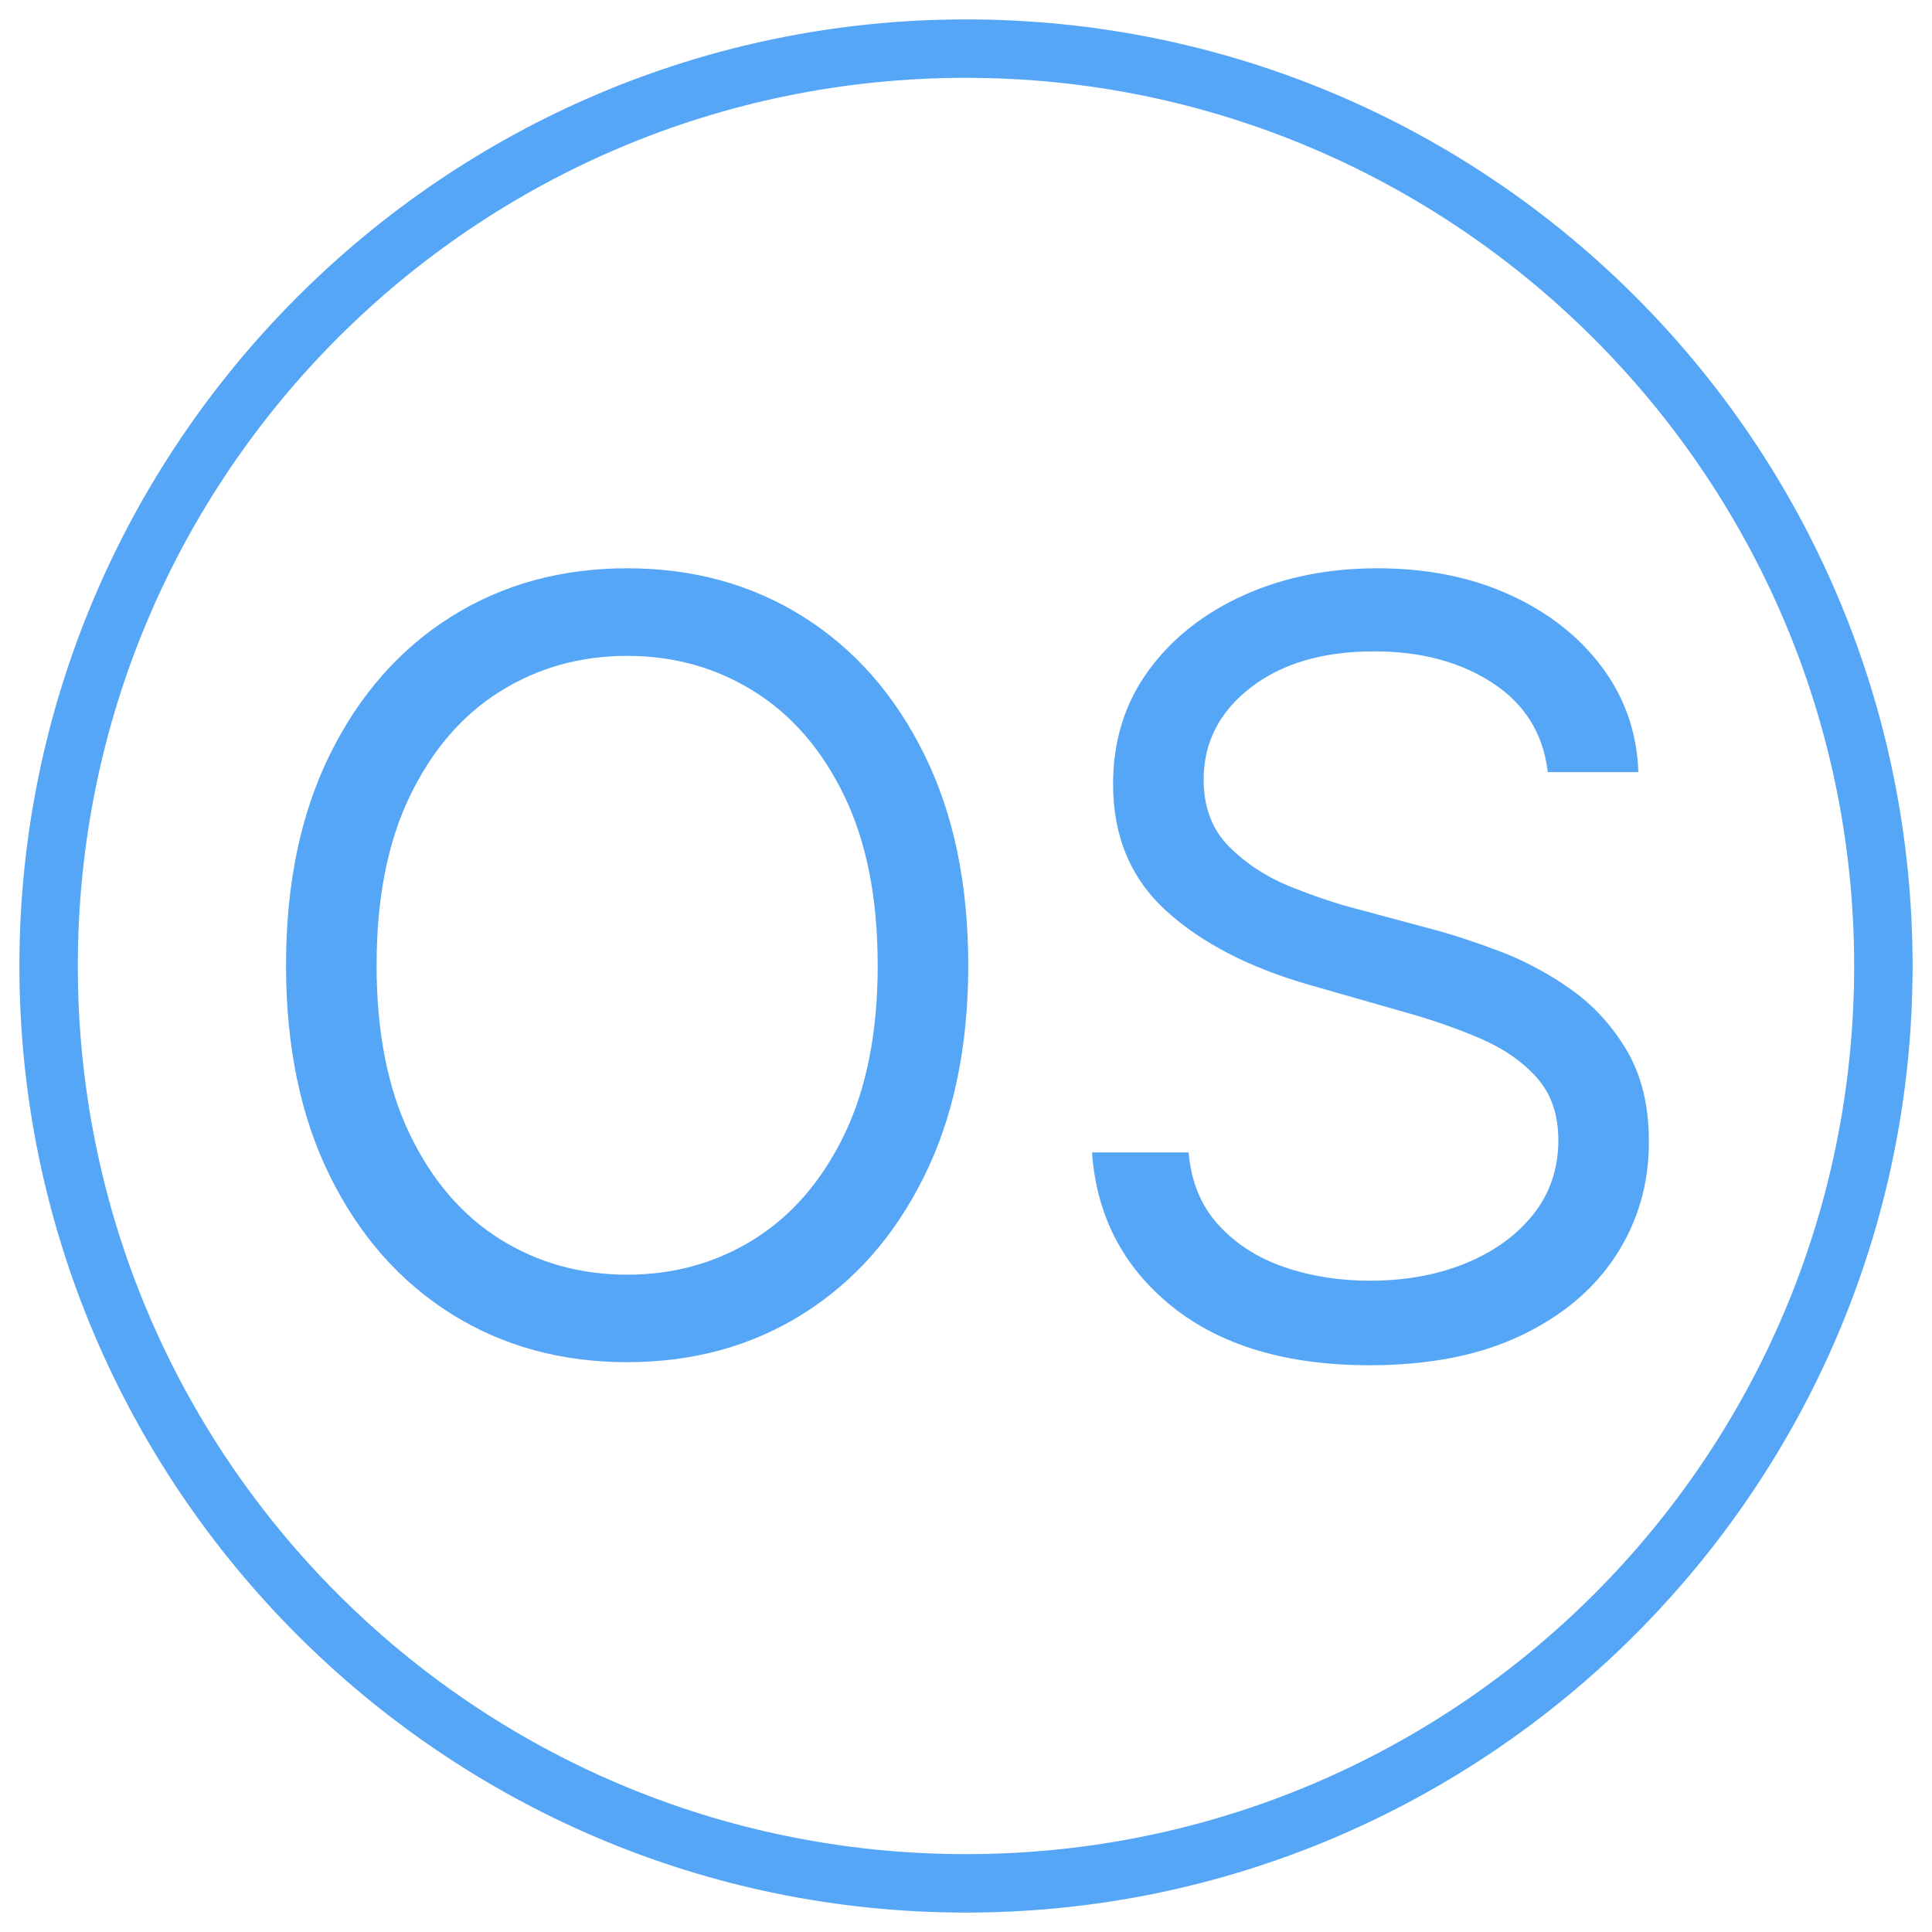
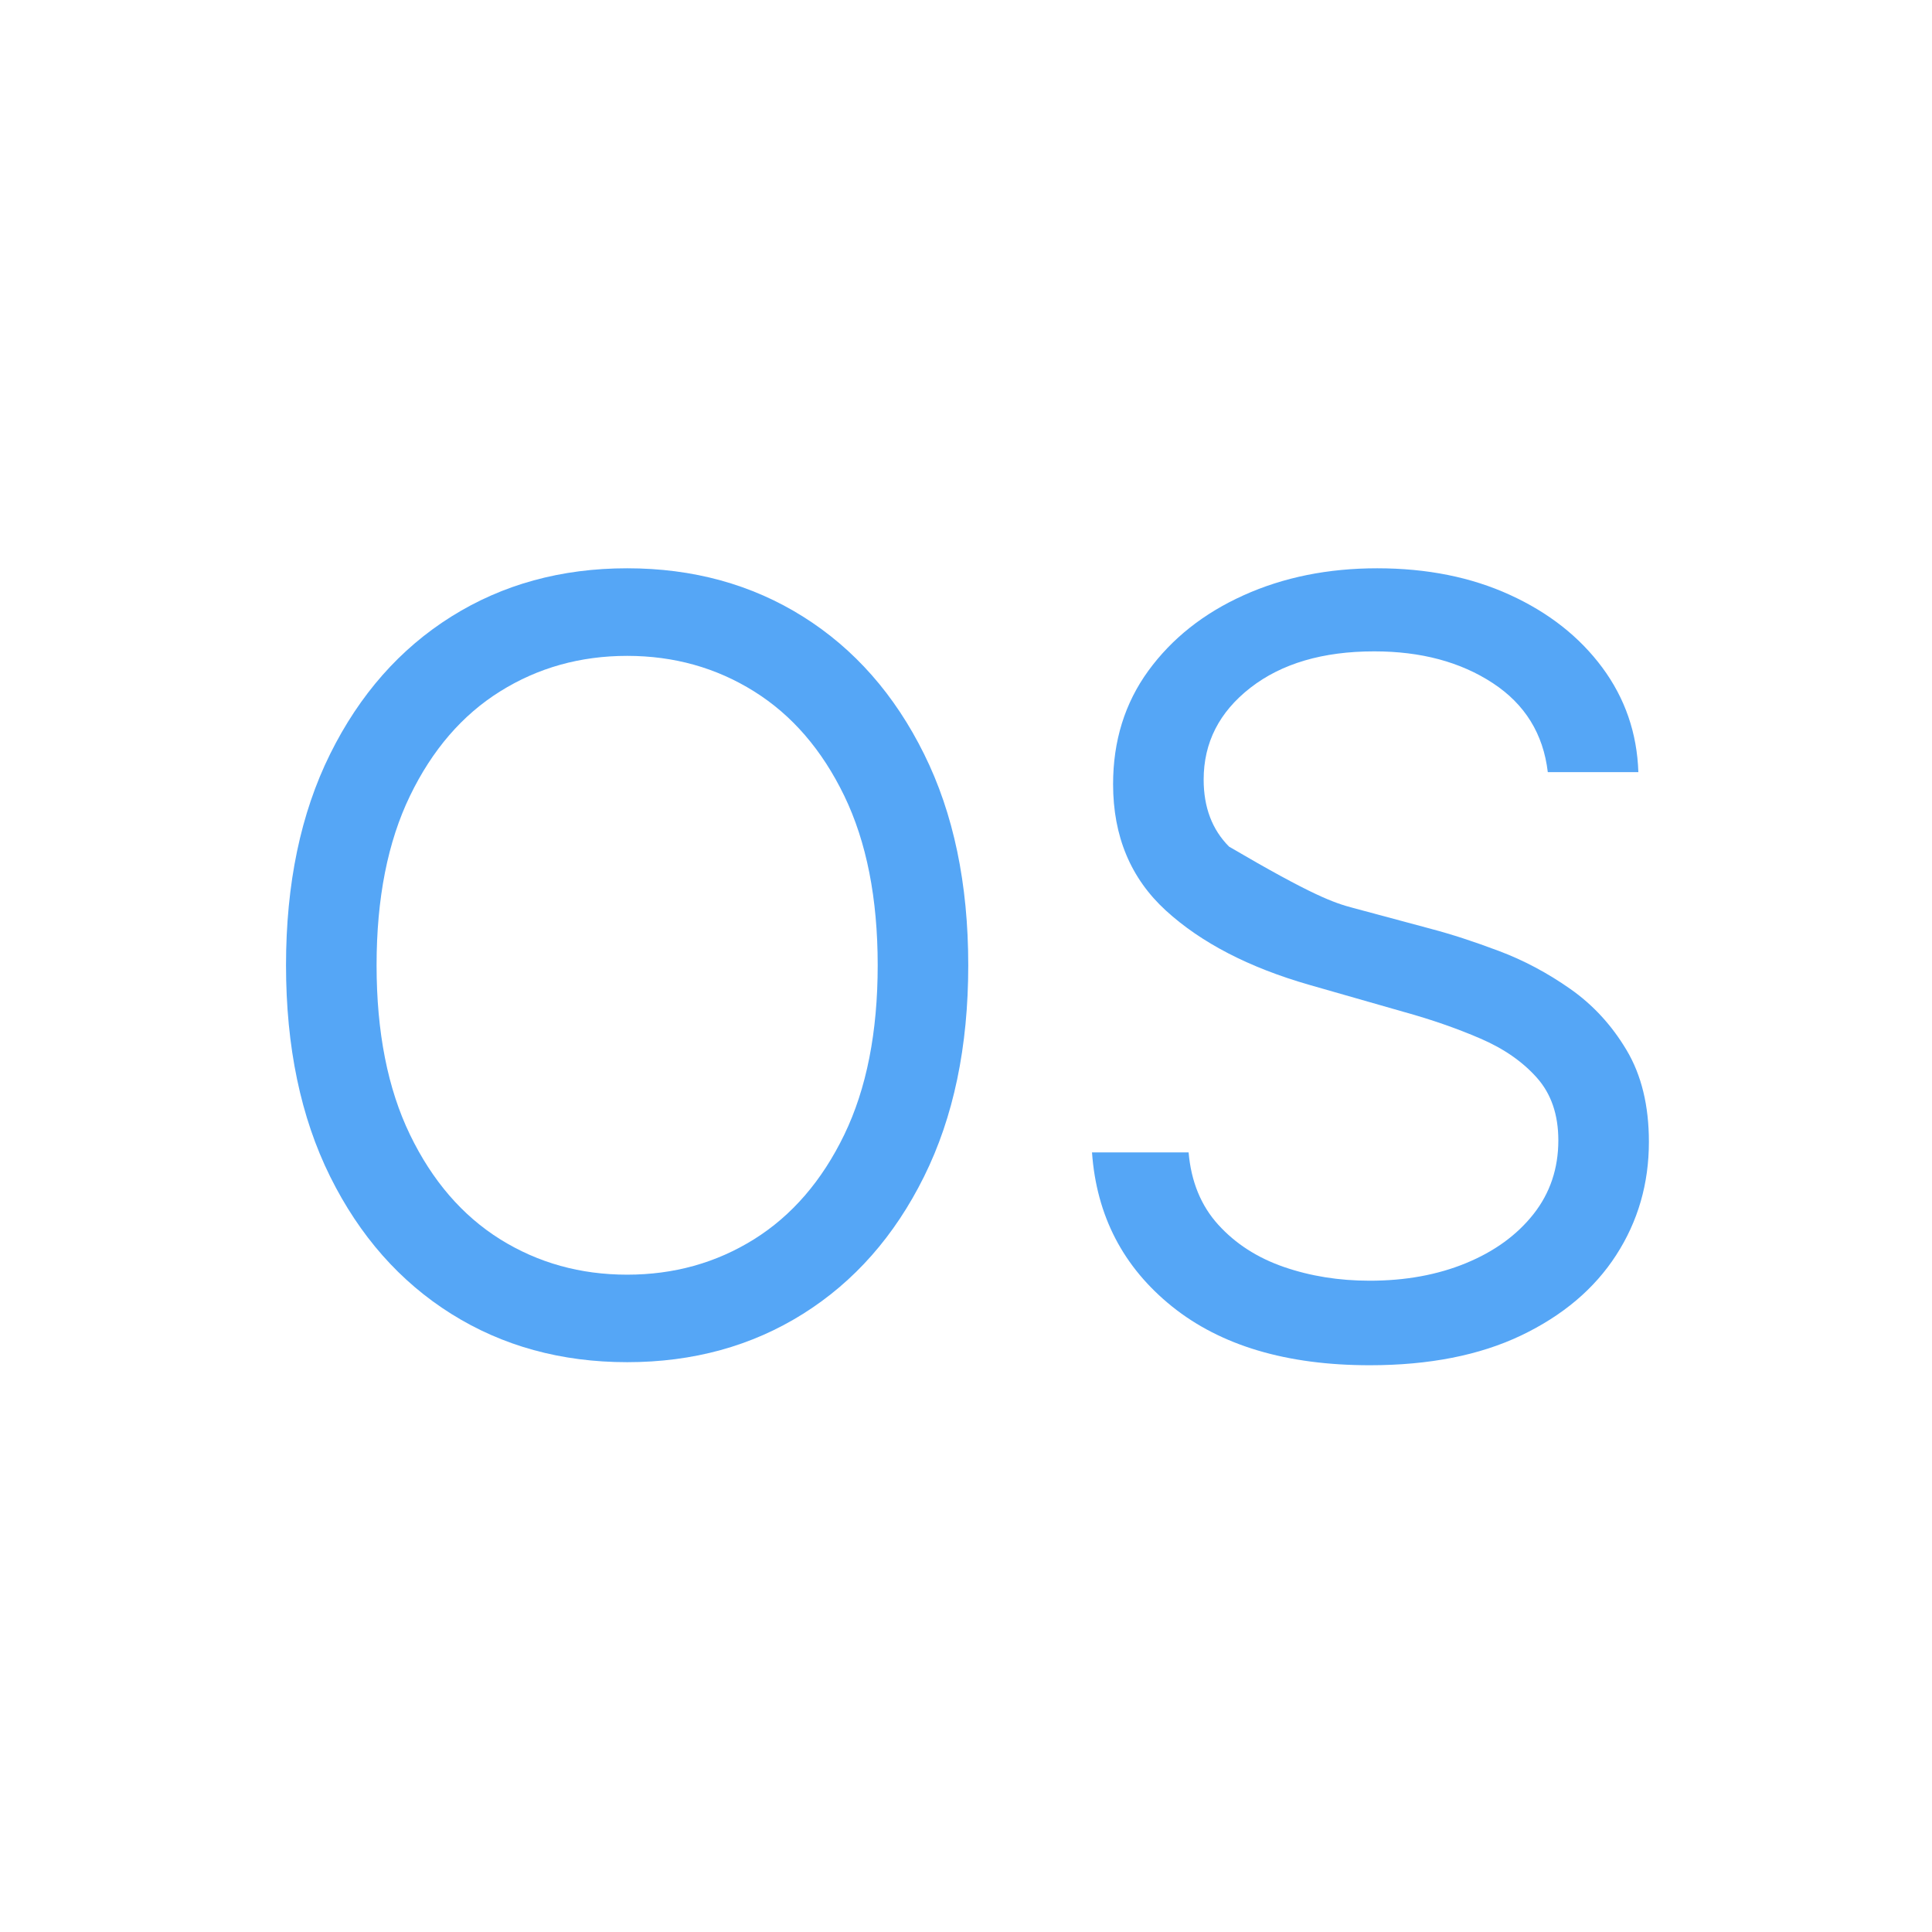
<svg xmlns="http://www.w3.org/2000/svg" width="500" zoomAndPan="magnify" viewBox="0 0 375 375" height="500" preserveAspectRatio="xMidYMid meet" version="1.0">
  <defs>
    <g />
    <clipPath id="2a13ae911b">
      <path d="M 3.766 3.766 L 371.266 3.766 L 371.266 371.266 L 3.766 371.266 Z M 3.766 3.766 " clip-rule="nonzero" />
    </clipPath>
  </defs>
  <g clip-path="url(#2a13ae911b)">
-     <path fill="#55a6f6" d="M 187.496 371.23 C 85.992 371.23 3.766 288.438 3.766 187.496 C 3.766 86.559 85.992 3.766 187.496 3.766 C 289.004 3.766 371.23 85.992 371.23 187.496 C 371.23 289.004 288.438 371.23 187.496 371.23 Z M 187.496 15.105 C 92.23 15.105 15.105 92.23 15.105 187.496 C 15.105 282.766 92.23 359.887 187.496 359.887 C 282.766 359.887 359.891 282.766 359.891 187.496 C 359.891 92.23 282.199 15.105 187.496 15.105 Z M 187.496 15.105 " fill-opacity="1" fill-rule="nonzero" />
-   </g>
+     </g>
  <g fill="#55a6f6" fill-opacity="1">
    <g transform="translate(43.219, 262.351)">
      <g>
        <path d="M 144.719 -75 C 144.719 -59.176 141.859 -45.504 136.141 -33.984 C 130.43 -22.461 122.598 -13.578 112.641 -7.328 C 102.68 -1.078 91.305 2.047 78.516 2.047 C 65.723 2.047 54.344 -1.078 44.375 -7.328 C 34.414 -13.578 26.578 -22.461 20.859 -33.984 C 15.148 -45.504 12.297 -59.176 12.297 -75 C 12.297 -90.812 15.148 -104.477 20.859 -116 C 26.578 -127.531 34.414 -136.422 44.375 -142.672 C 54.344 -148.922 65.723 -152.047 78.516 -152.047 C 91.305 -152.047 102.68 -148.922 112.641 -142.672 C 122.598 -136.422 130.43 -127.531 136.141 -116 C 141.859 -104.477 144.719 -90.812 144.719 -75 Z M 127.141 -75 C 127.141 -87.977 124.977 -98.938 120.656 -107.875 C 116.332 -116.812 110.492 -123.57 103.141 -128.156 C 95.797 -132.75 87.586 -135.047 78.516 -135.047 C 69.43 -135.047 61.211 -132.75 53.859 -128.156 C 46.516 -123.57 40.68 -116.812 36.359 -107.875 C 32.035 -98.938 29.875 -87.977 29.875 -75 C 29.875 -62.008 32.035 -51.047 36.359 -42.109 C 40.68 -33.172 46.516 -26.406 53.859 -21.812 C 61.211 -17.227 69.43 -14.938 78.516 -14.938 C 87.586 -14.938 95.797 -17.227 103.141 -21.812 C 110.492 -26.406 116.332 -33.172 120.656 -42.109 C 124.977 -51.047 127.141 -62.008 127.141 -75 Z M 127.141 -75 " />
      </g>
    </g>
  </g>
  <g fill="#55a6f6" fill-opacity="1">
    <g transform="translate(200.238, 262.351)">
      <g>
-         <path d="M 100.188 -112.484 C 99.312 -119.91 95.75 -125.672 89.5 -129.766 C 83.25 -133.867 75.582 -135.922 66.5 -135.922 C 56.539 -135.922 48.531 -133.566 42.469 -128.859 C 36.414 -124.148 33.391 -118.207 33.391 -111.031 C 33.391 -105.656 35.035 -101.316 38.328 -98.016 C 41.629 -94.723 45.535 -92.16 50.047 -90.328 C 54.566 -88.504 58.68 -87.102 62.391 -86.125 L 77.625 -82.031 C 81.531 -81 85.891 -79.578 90.703 -77.766 C 95.516 -75.961 100.129 -73.508 104.547 -70.406 C 108.961 -67.312 112.609 -63.348 115.484 -58.516 C 118.367 -53.68 119.812 -47.75 119.812 -40.719 C 119.812 -32.613 117.695 -25.289 113.469 -18.75 C 109.25 -12.207 103.098 -7.004 95.016 -3.141 C 86.941 0.711 77.145 2.641 65.625 2.641 C 49.508 2.641 36.711 -1.164 27.234 -8.781 C 17.766 -16.406 12.594 -26.367 11.719 -38.672 L 30.469 -38.672 C 30.957 -33.004 32.875 -28.328 36.219 -24.641 C 39.562 -20.953 43.805 -18.219 48.953 -16.438 C 54.109 -14.656 59.664 -13.766 65.625 -13.766 C 72.551 -13.766 78.773 -14.898 84.297 -17.172 C 89.816 -19.441 94.188 -22.613 97.406 -26.688 C 100.625 -30.77 102.234 -35.547 102.234 -41.016 C 102.234 -45.992 100.844 -50.047 98.062 -53.172 C 95.281 -56.297 91.617 -58.832 87.078 -60.781 C 82.535 -62.738 77.629 -64.445 72.359 -65.906 L 53.906 -71.188 C 42.188 -74.551 32.906 -79.359 26.062 -85.609 C 19.227 -91.859 15.812 -100.035 15.812 -110.141 C 15.812 -118.547 18.094 -125.883 22.656 -132.156 C 27.227 -138.426 33.383 -143.305 41.125 -146.797 C 48.863 -150.297 57.516 -152.047 67.078 -152.047 C 76.742 -152.047 85.336 -150.32 92.859 -146.875 C 100.379 -143.438 106.348 -138.738 110.766 -132.781 C 115.18 -126.82 117.516 -120.055 117.766 -112.484 Z M 100.188 -112.484 " />
+         <path d="M 100.188 -112.484 C 99.312 -119.91 95.75 -125.672 89.5 -129.766 C 83.25 -133.867 75.582 -135.922 66.5 -135.922 C 56.539 -135.922 48.531 -133.566 42.469 -128.859 C 36.414 -124.148 33.391 -118.207 33.391 -111.031 C 33.391 -105.656 35.035 -101.316 38.328 -98.016 C 54.566 -88.504 58.68 -87.102 62.391 -86.125 L 77.625 -82.031 C 81.531 -81 85.891 -79.578 90.703 -77.766 C 95.516 -75.961 100.129 -73.508 104.547 -70.406 C 108.961 -67.312 112.609 -63.348 115.484 -58.516 C 118.367 -53.68 119.812 -47.75 119.812 -40.719 C 119.812 -32.613 117.695 -25.289 113.469 -18.75 C 109.25 -12.207 103.098 -7.004 95.016 -3.141 C 86.941 0.711 77.145 2.641 65.625 2.641 C 49.508 2.641 36.711 -1.164 27.234 -8.781 C 17.766 -16.406 12.594 -26.367 11.719 -38.672 L 30.469 -38.672 C 30.957 -33.004 32.875 -28.328 36.219 -24.641 C 39.562 -20.953 43.805 -18.219 48.953 -16.438 C 54.109 -14.656 59.664 -13.766 65.625 -13.766 C 72.551 -13.766 78.773 -14.898 84.297 -17.172 C 89.816 -19.441 94.188 -22.613 97.406 -26.688 C 100.625 -30.77 102.234 -35.547 102.234 -41.016 C 102.234 -45.992 100.844 -50.047 98.062 -53.172 C 95.281 -56.297 91.617 -58.832 87.078 -60.781 C 82.535 -62.738 77.629 -64.445 72.359 -65.906 L 53.906 -71.188 C 42.188 -74.551 32.906 -79.359 26.062 -85.609 C 19.227 -91.859 15.812 -100.035 15.812 -110.141 C 15.812 -118.547 18.094 -125.883 22.656 -132.156 C 27.227 -138.426 33.383 -143.305 41.125 -146.797 C 48.863 -150.297 57.516 -152.047 67.078 -152.047 C 76.742 -152.047 85.336 -150.32 92.859 -146.875 C 100.379 -143.438 106.348 -138.738 110.766 -132.781 C 115.18 -126.82 117.516 -120.055 117.766 -112.484 Z M 100.188 -112.484 " />
      </g>
    </g>
  </g>
</svg>